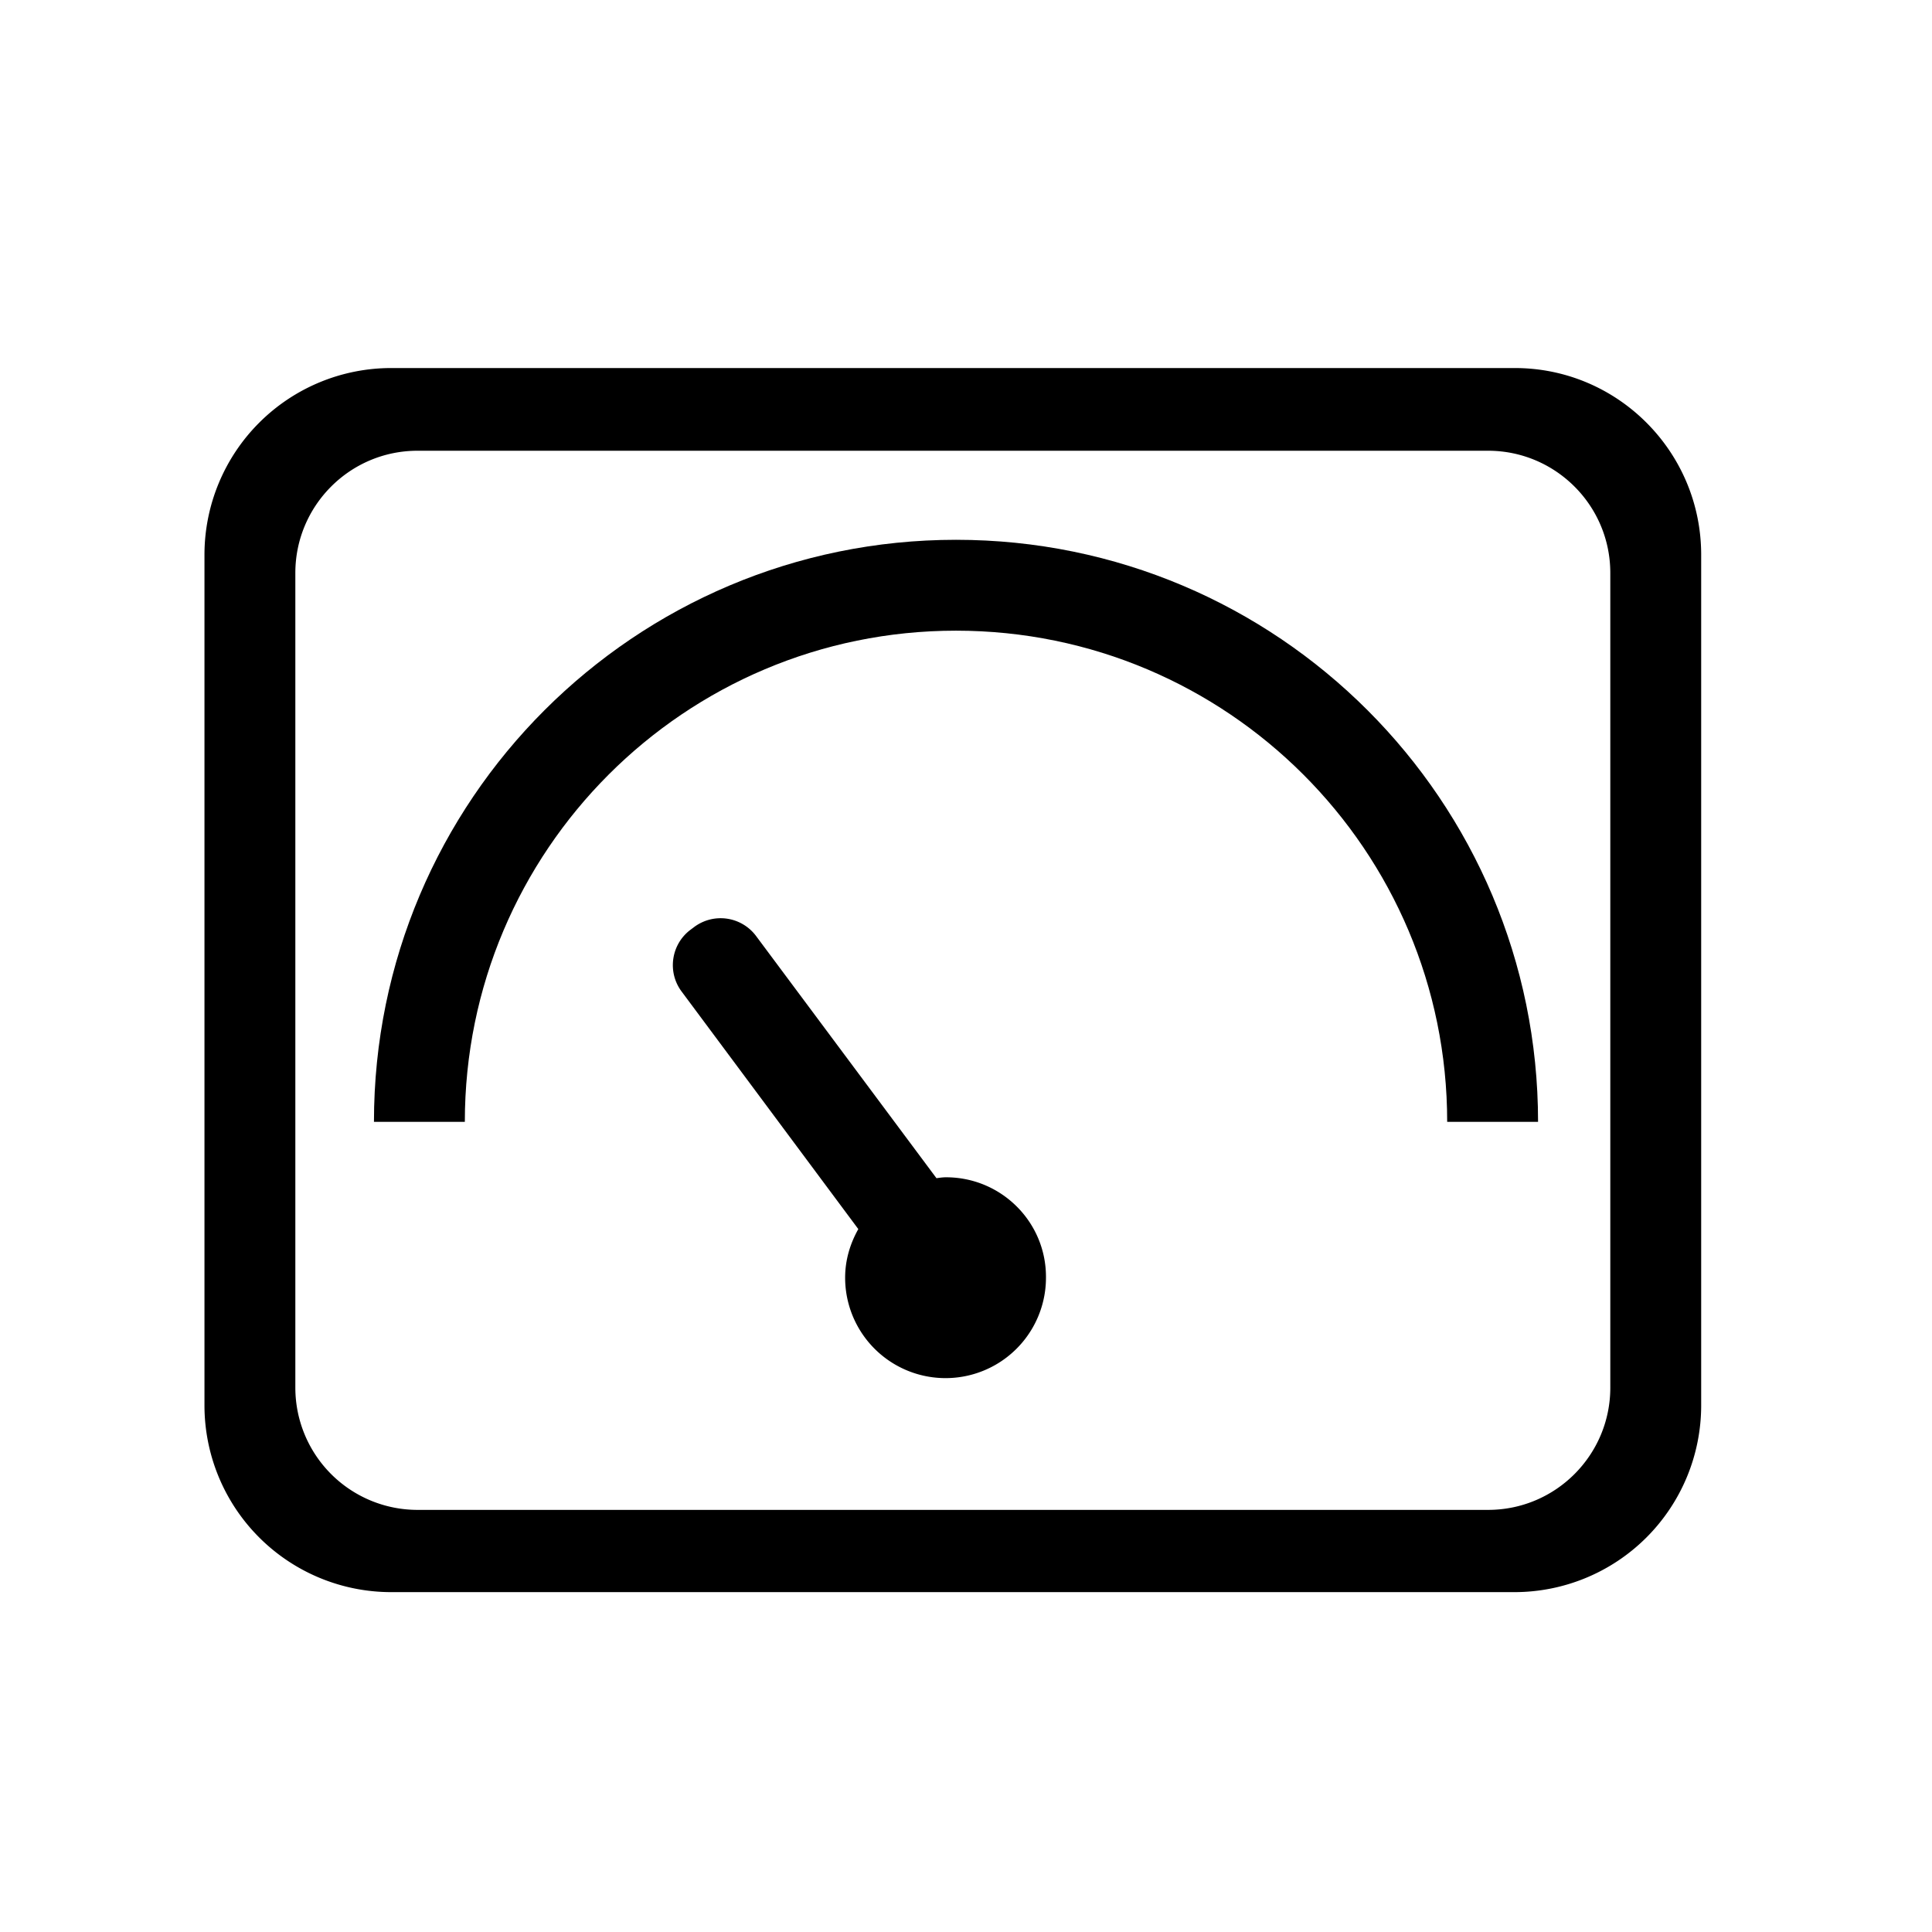
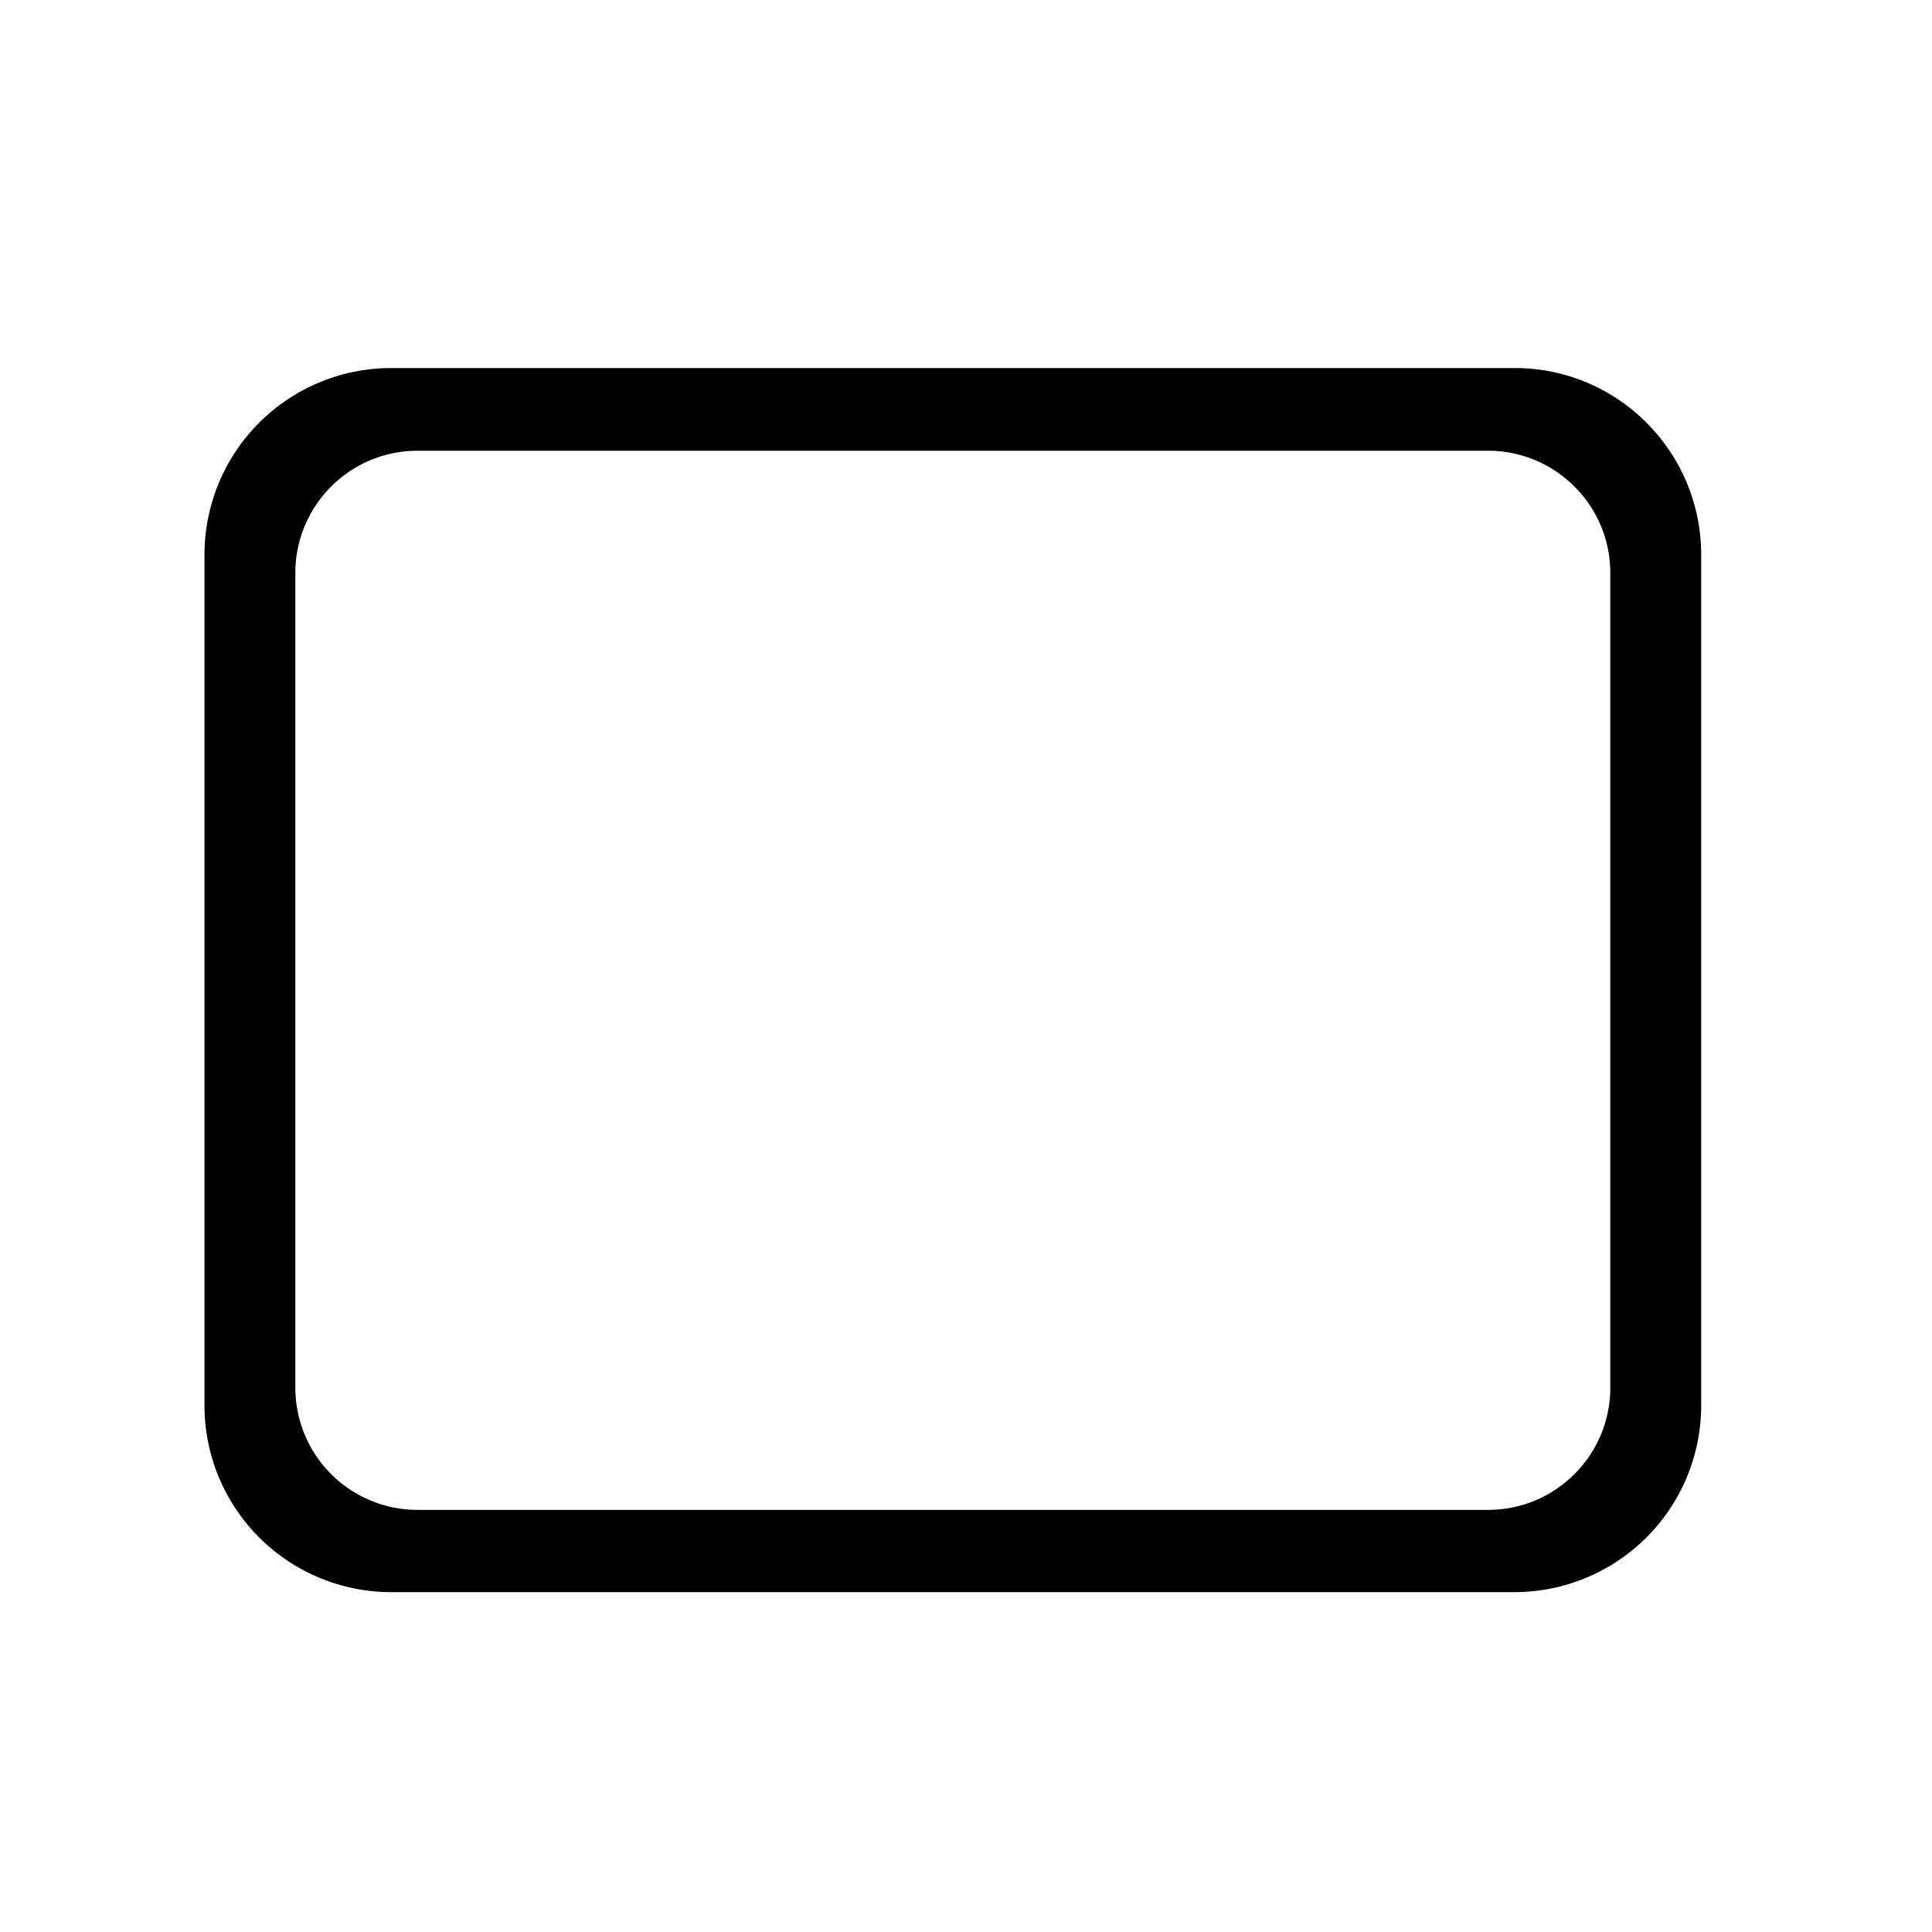
<svg xmlns="http://www.w3.org/2000/svg" height="200" width="200" version="1.1" viewBox="0 0 1024 1024" class="icon">
-   <path d="M501.404 623.985c-1.686 0-3.372 0.241-5.057 0.482l-95.609-128.361a23.433 23.433 0 0 0-32.753-4.817l-1.927 1.445c-10.356 7.706-12.523 22.397-4.817 32.753l93.682 125.953c-4.335 7.706-6.984 16.376-6.984 25.769a53.223 53.223 0 0 0 106.446 0c0.241-29.381-23.601-53.223-52.982-53.223z" />
  <path d="M802.92 195.071H207.353a98.98 98.98 0 0 0-98.98 98.98v450.83a98.98 98.98 0 0 0 98.98 98.98h595.326a98.98 98.98 0 0 0 98.98-98.98V294.051c0-54.668-44.312-98.98-98.739-98.98z m50.574 540.418c0 35.643-28.899 64.783-64.783 64.783H221.321a64.783 64.783 0 0 1-64.783-64.783V303.684c0-35.643 28.899-64.783 64.783-64.783h567.39c35.643 0 64.783 28.899 64.783 64.783v431.804z" />
-   <path d="M506.702 334.269c143.774 0 260.335 116.561 260.335 260.335h48.166c0-170.265-137.994-308.5-308.5-308.5-170.265 0-308.5 137.994-308.5 308.5h48.166c0-143.774 116.561-260.335 260.335-260.335z" />
</svg>